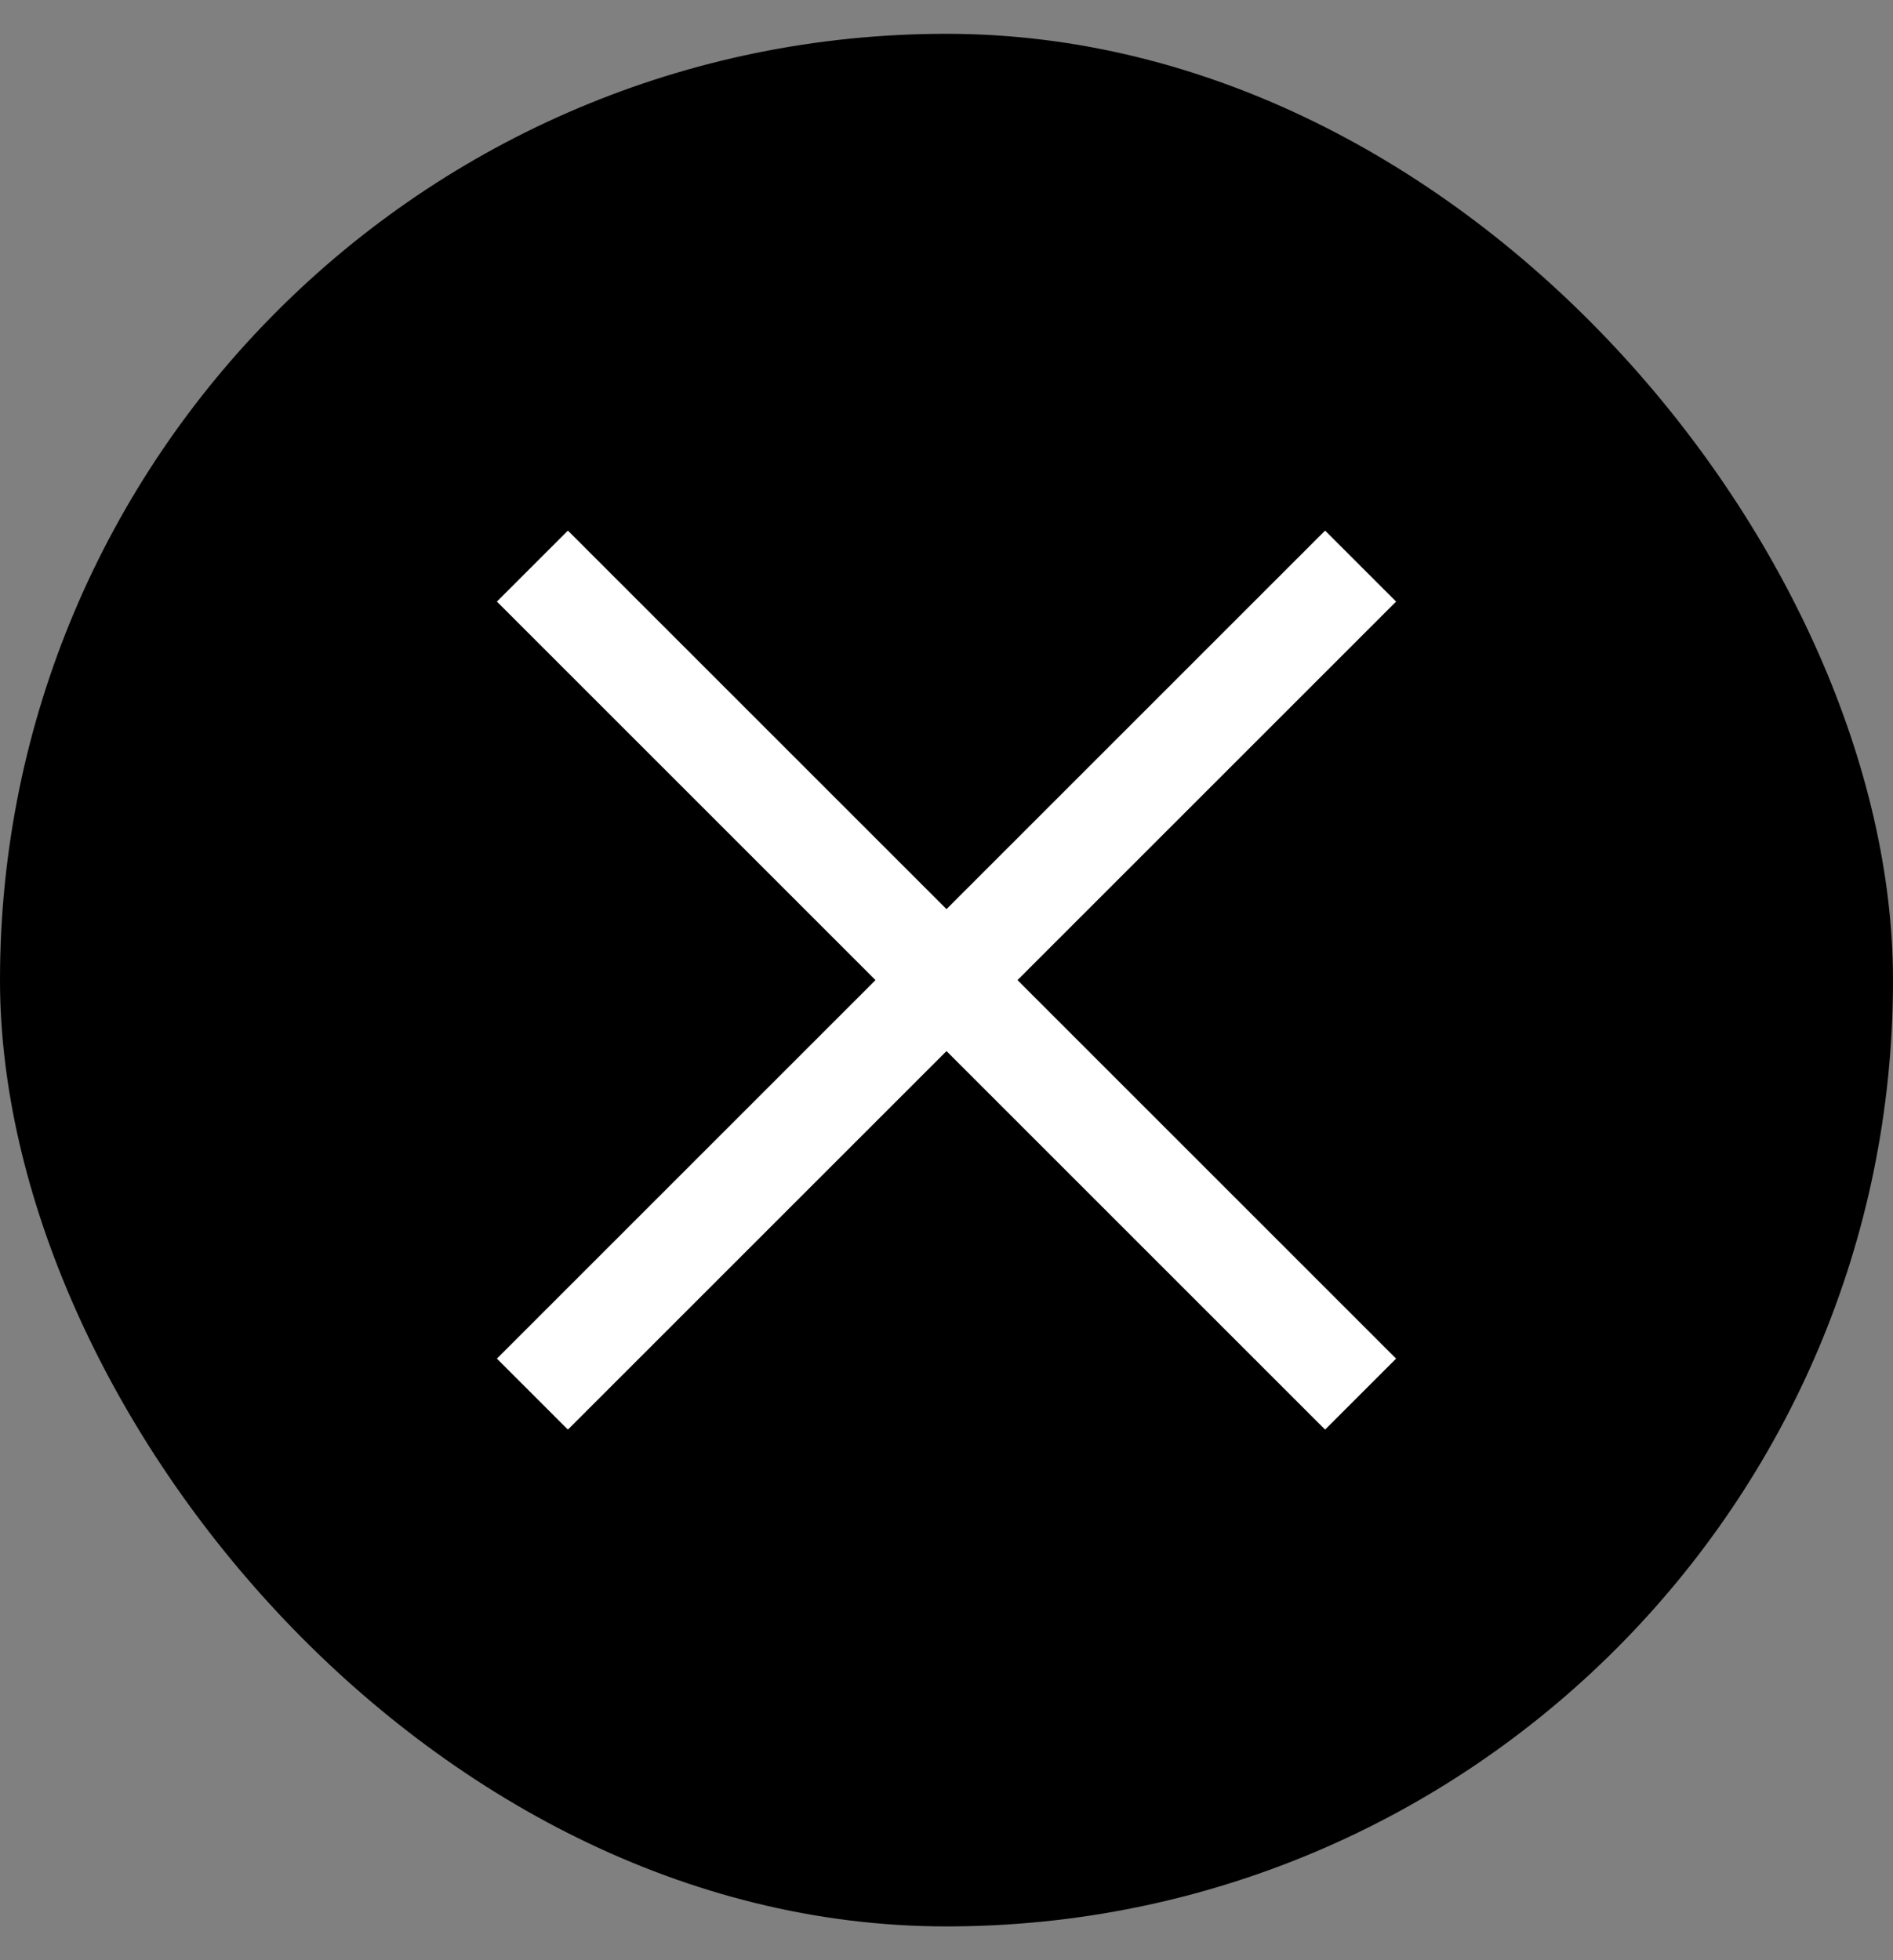
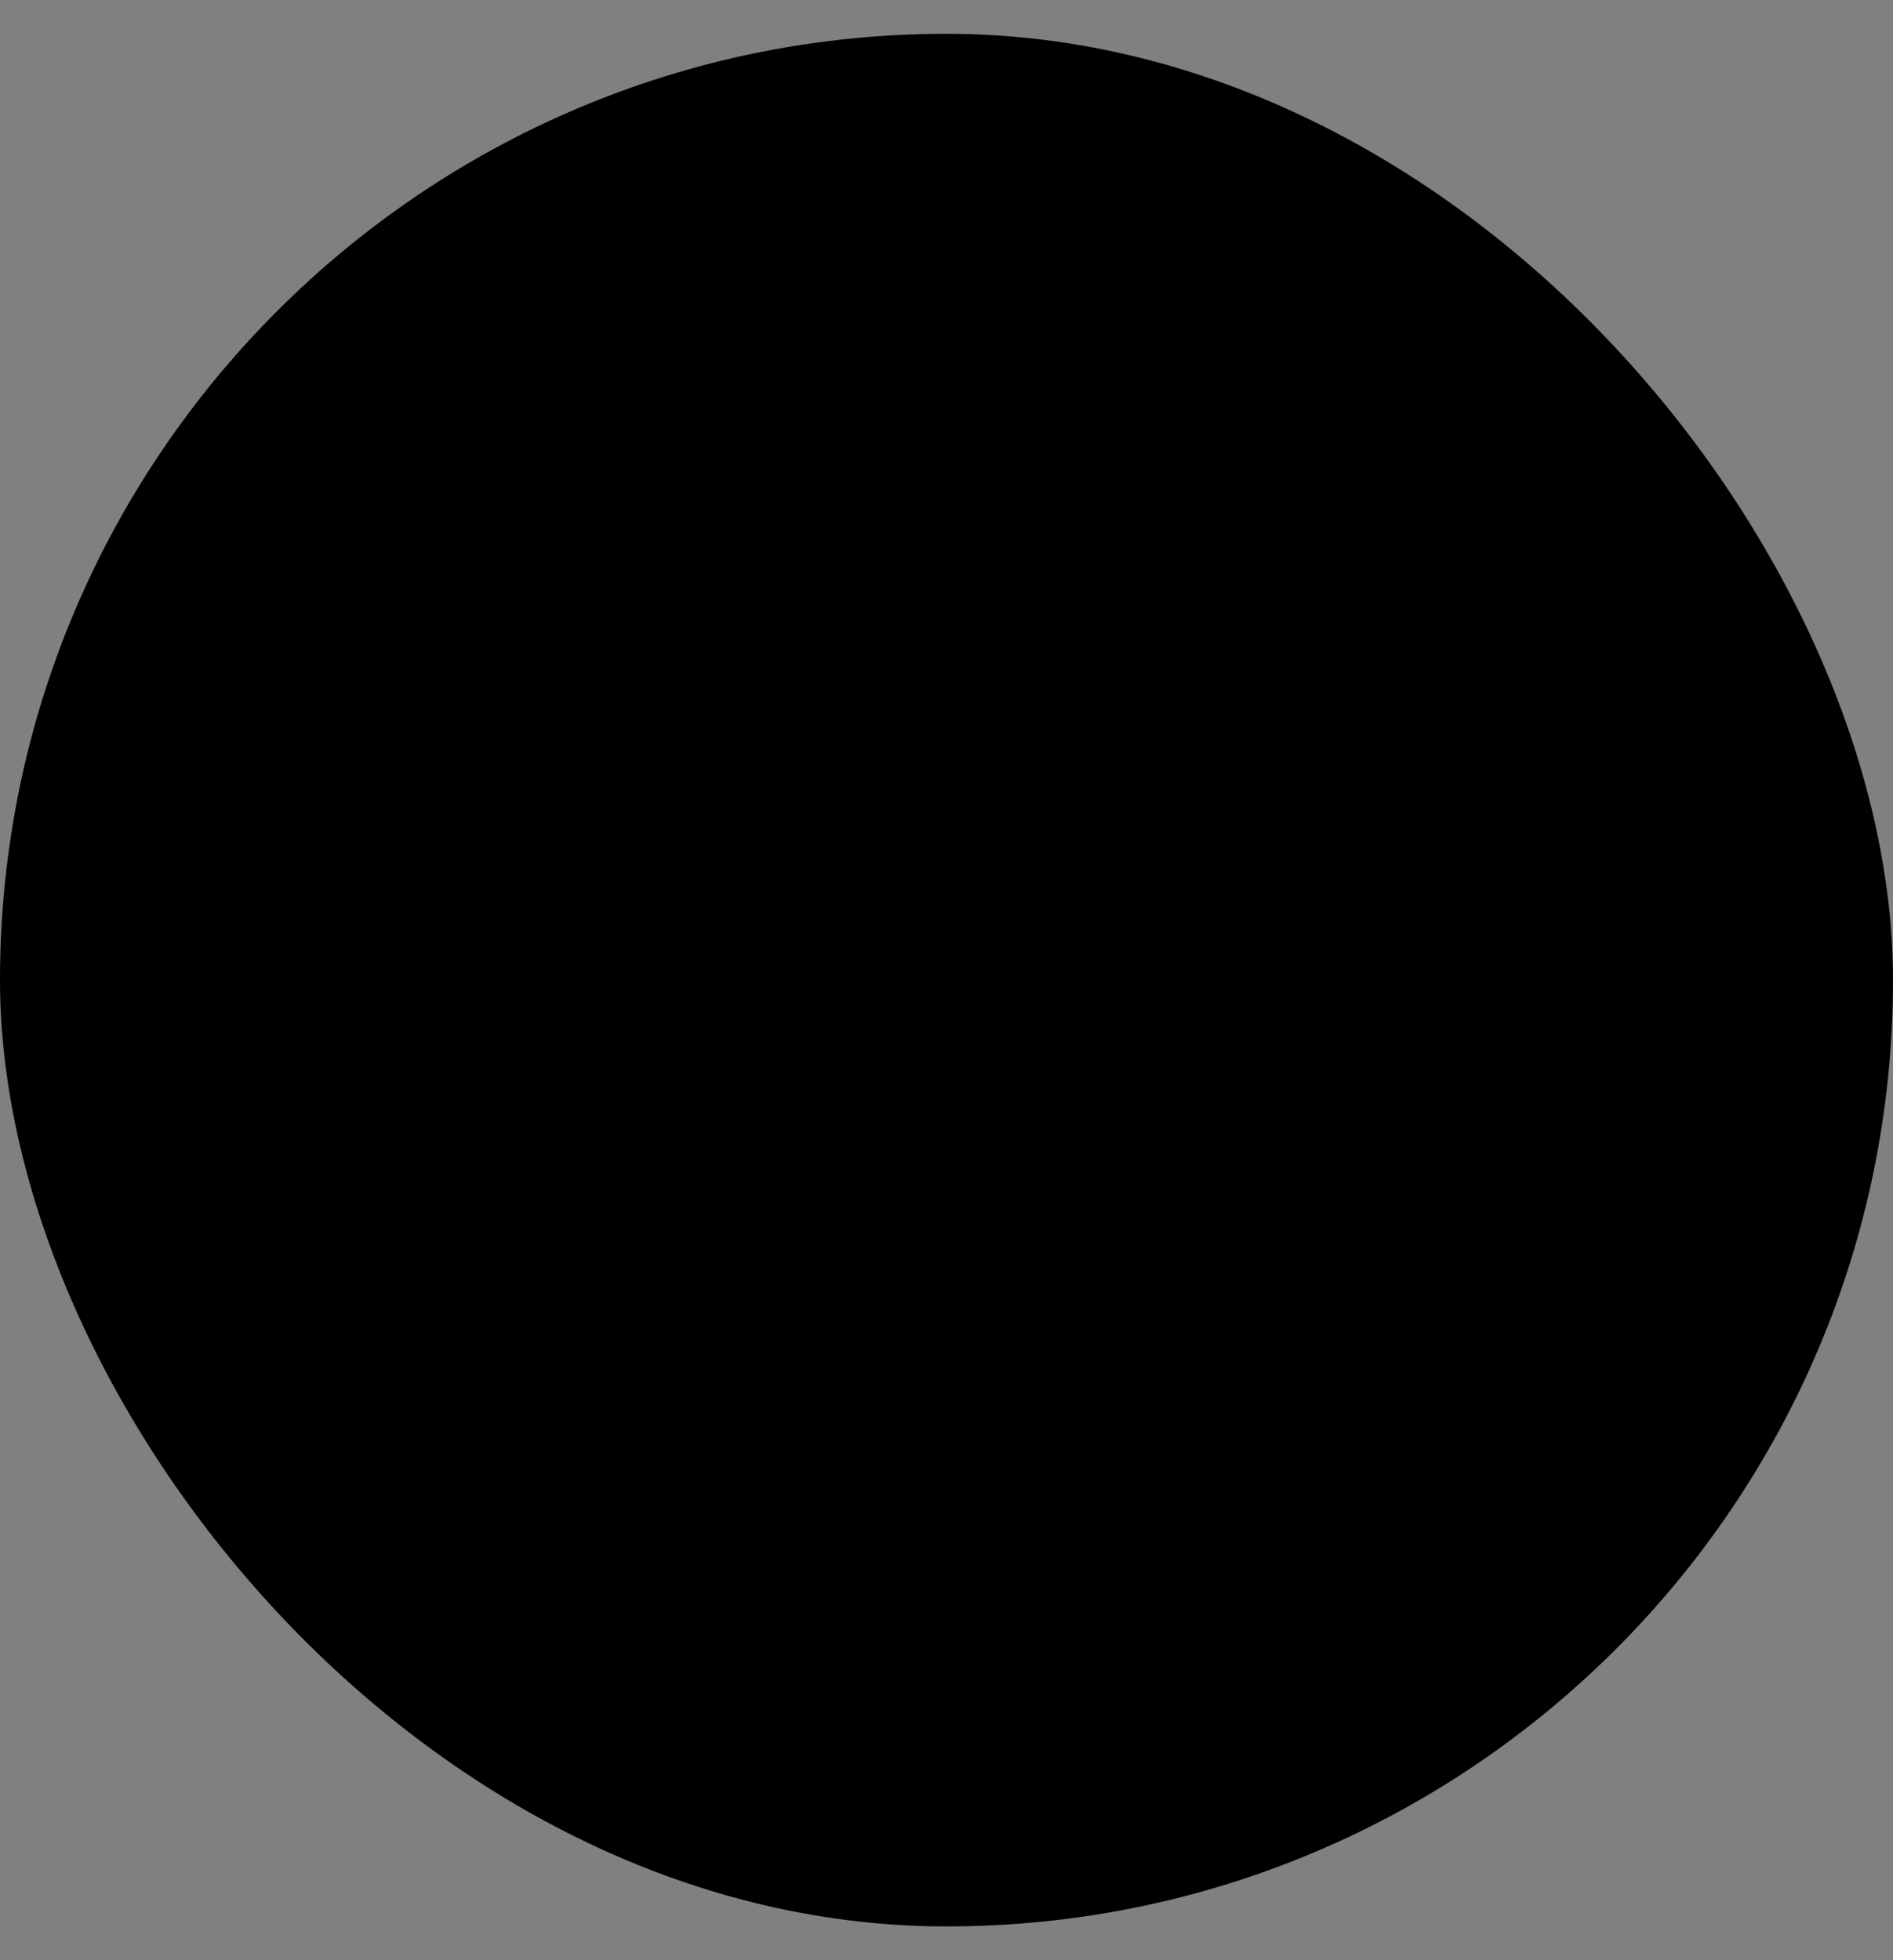
<svg xmlns="http://www.w3.org/2000/svg" width="28" height="29" viewBox="0 0 28 29" fill="none">
  <rect x="0" y="0" width="28" height="29" fill="#808080" stroke="none" />
  <rect y="0.5" width="28" height="28" rx="14" fill="black" />
  <mask id="mask0_6317_10484" style="mask-type:alpha" maskUnits="userSpaceOnUse" x="2" y="2" width="24" height="25">
-     <rect x="2" y="2.5" width="24" height="24" fill="#D9D9D9" />
-   </mask>
+     </mask>
  <g mask="url(#mask0_6317_10484)">
-     <path d="M8.4 21.15L7.35 20.1L12.95 14.5L7.35 8.9L8.4 7.85L14 13.45L19.6 7.85L20.65 8.9L15.05 14.5L20.65 20.1L19.6 21.15L14 15.55L8.4 21.15Z" fill="white" />
-   </g>
+     </g>
</svg>